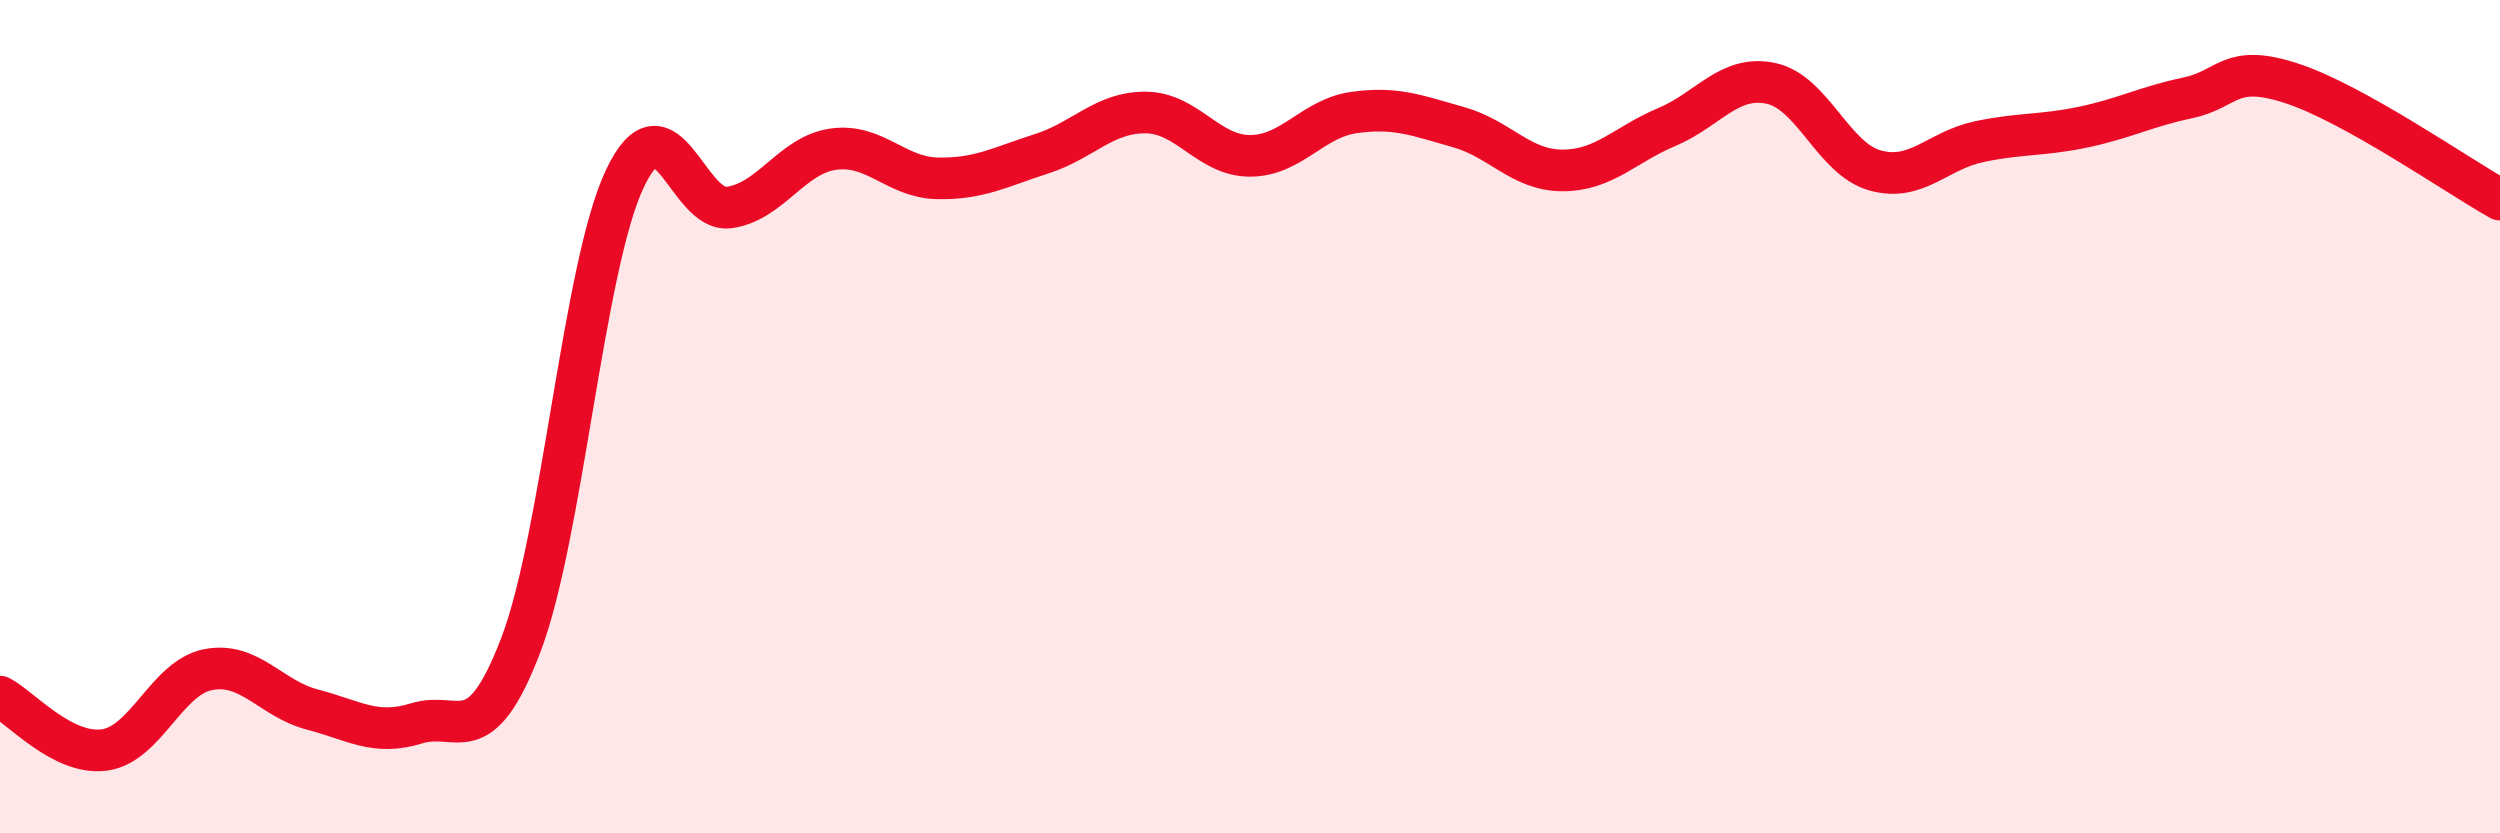
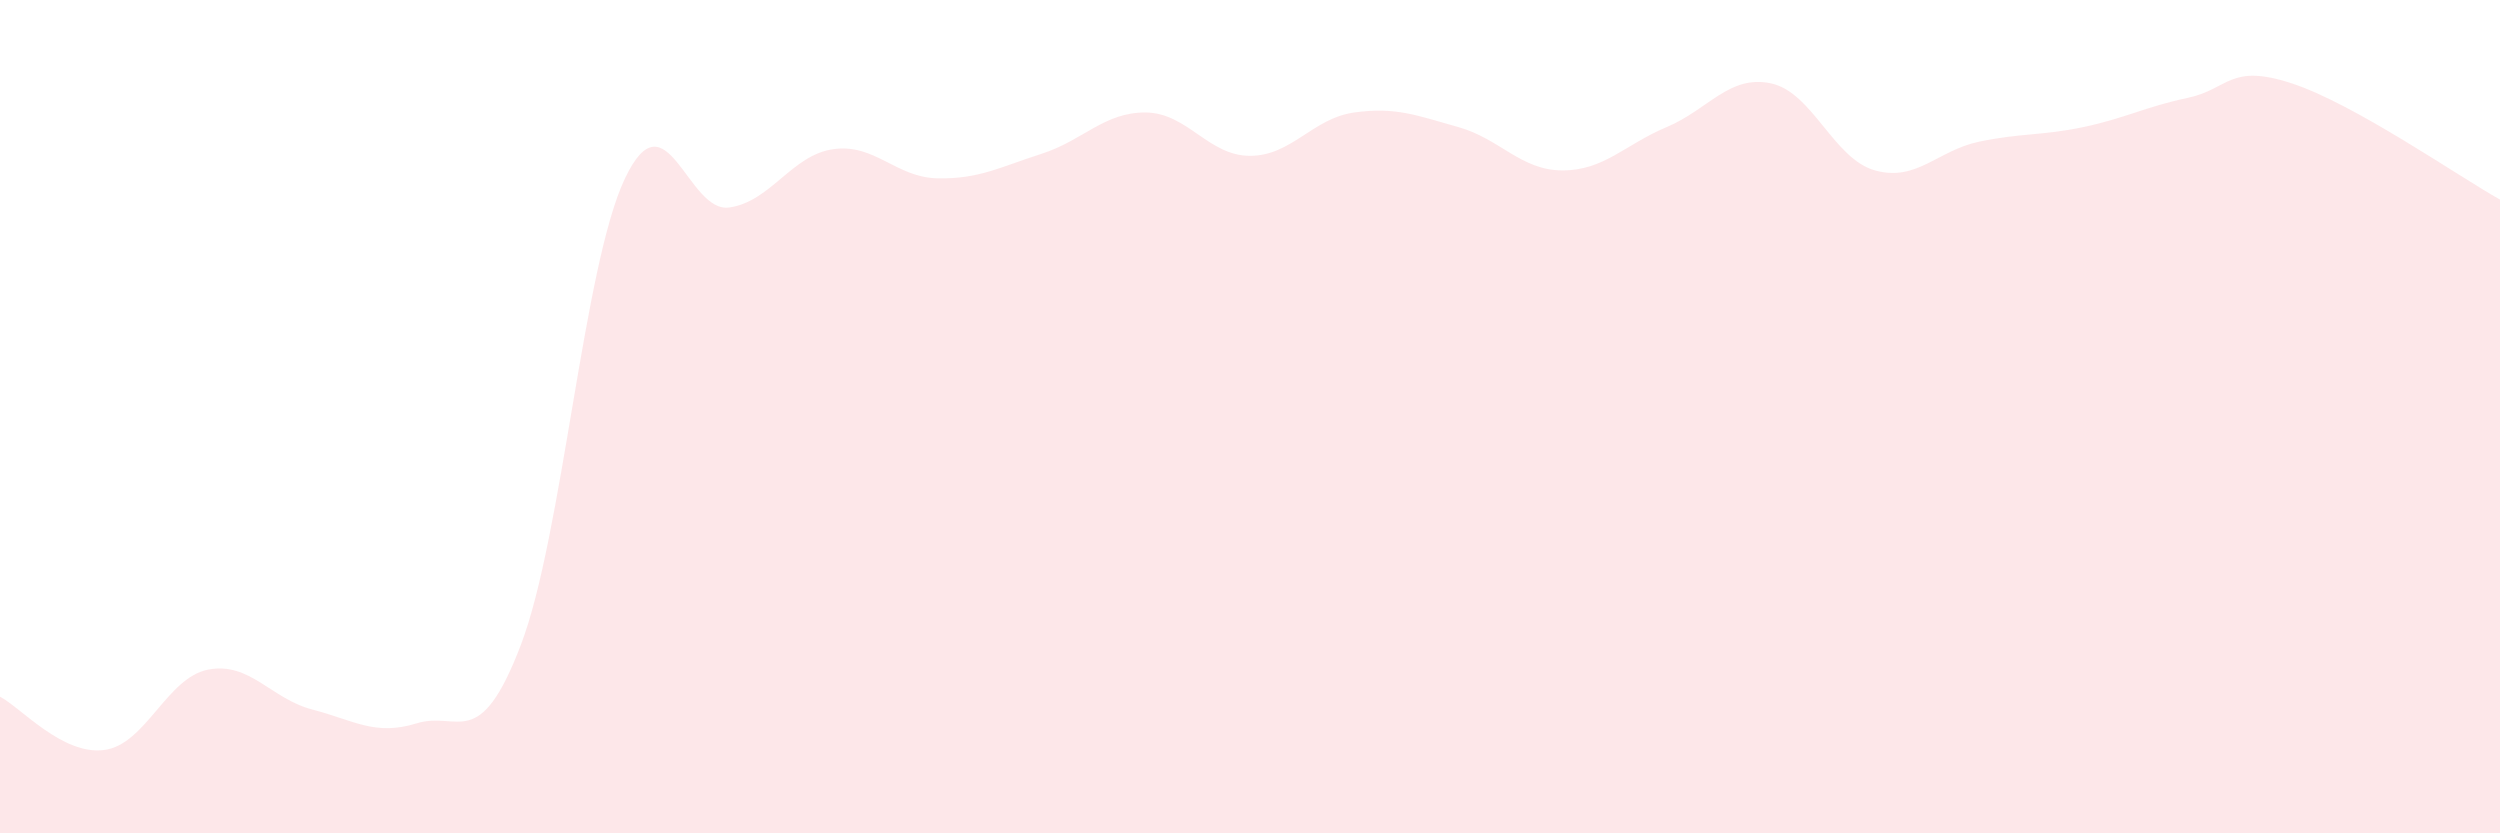
<svg xmlns="http://www.w3.org/2000/svg" width="60" height="20" viewBox="0 0 60 20">
  <path d="M 0,16.72 C 0.5,16.98 1.5,18.13 2.5,18 C 3.5,17.87 4,16.26 5,16.07 C 6,15.88 6.5,16.77 7.5,17.03 C 8.5,17.29 9,17.67 10,17.36 C 11,17.05 11.5,18.1 12.5,15.48 C 13.5,12.86 14,6.38 15,4.28 C 16,2.18 16.5,5.12 17.5,4.98 C 18.5,4.84 19,3.72 20,3.58 C 21,3.44 21.5,4.26 22.5,4.28 C 23.5,4.3 24,4.01 25,3.69 C 26,3.37 26.5,2.69 27.5,2.7 C 28.5,2.71 29,3.74 30,3.74 C 31,3.74 31.5,2.84 32.5,2.7 C 33.5,2.56 34,2.77 35,3.05 C 36,3.33 36.5,4.09 37.5,4.09 C 38.5,4.09 39,3.47 40,3.05 C 41,2.63 41.5,1.79 42.5,2 C 43.5,2.21 44,3.81 45,4.09 C 46,4.37 46.5,3.61 47.5,3.4 C 48.5,3.19 49,3.26 50,3.05 C 51,2.84 51.5,2.56 52.5,2.35 C 53.5,2.14 53.5,1.51 55,2 C 56.5,2.49 59,4.23 60,4.79L60 20L0 20Z" fill="#EB0A25" opacity="0.1" stroke-linecap="round" stroke-linejoin="round" />
-   <path d="M 0,16.72 C 0.5,16.98 1.5,18.13 2.5,18 C 3.5,17.87 4,16.26 5,16.07 C 6,15.88 6.5,16.77 7.5,17.03 C 8.5,17.29 9,17.67 10,17.36 C 11,17.05 11.5,18.1 12.5,15.48 C 13.5,12.86 14,6.38 15,4.28 C 16,2.18 16.5,5.12 17.5,4.98 C 18.5,4.84 19,3.72 20,3.58 C 21,3.44 21.5,4.26 22.5,4.28 C 23.5,4.3 24,4.01 25,3.69 C 26,3.37 26.5,2.69 27.5,2.7 C 28.5,2.71 29,3.74 30,3.74 C 31,3.74 31.5,2.84 32.5,2.7 C 33.5,2.56 34,2.77 35,3.05 C 36,3.33 36.5,4.09 37.5,4.09 C 38.5,4.09 39,3.47 40,3.05 C 41,2.63 41.5,1.79 42.5,2 C 43.5,2.21 44,3.81 45,4.09 C 46,4.37 46.5,3.61 47.5,3.4 C 48.5,3.19 49,3.26 50,3.05 C 51,2.84 51.5,2.56 52.5,2.35 C 53.5,2.14 53.5,1.51 55,2 C 56.5,2.49 59,4.23 60,4.79" stroke="#EB0A25" stroke-width="1" fill="none" stroke-linecap="round" stroke-linejoin="round" />
</svg>